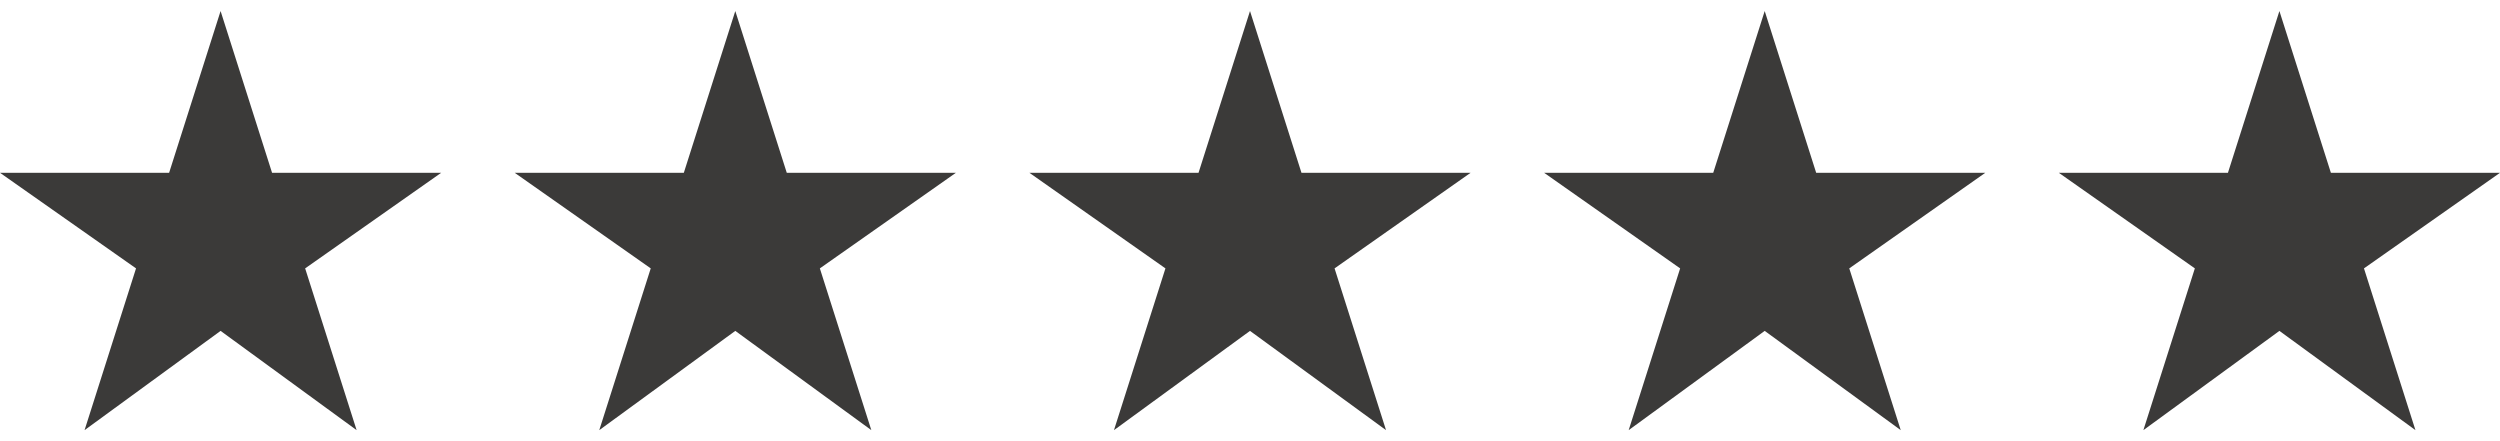
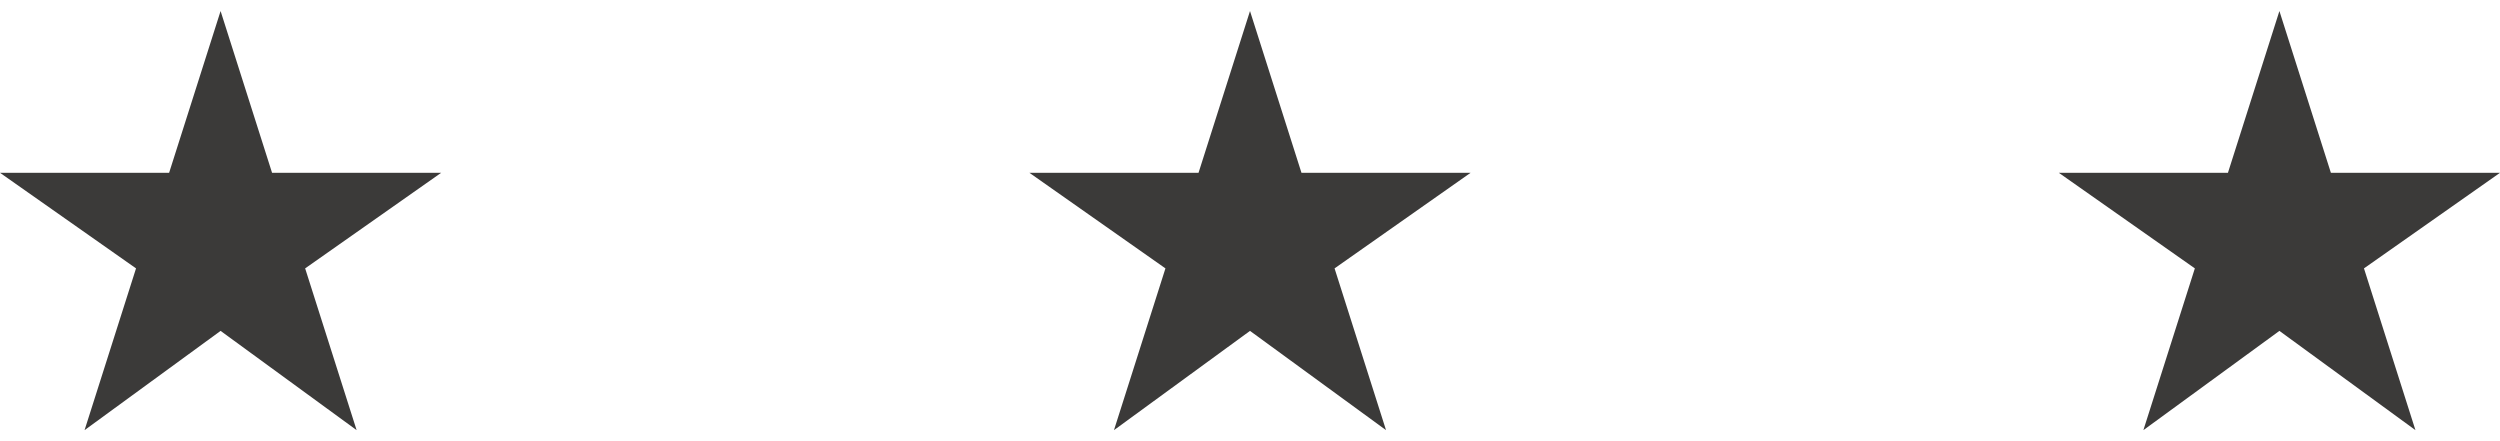
<svg xmlns="http://www.w3.org/2000/svg" version="1.1" id="Layer_1" x="0px" y="0px" viewBox="0 0 68 12" style="enable-background:new 0 0 68 12;" xml:space="preserve">
  <style type="text/css">
	.st0{fill-rule:evenodd;clip-rule:evenodd;fill:#3B3A39;}
</style>
  <polygon class="st0" points="6,0.3 4.6,4.7 0,4.7 3.7,7.3 2.3,11.7 6,9 9.7,11.7 8.3,7.3 12,4.7 7.4,4.7 " />
  <polygon class="st0" points="62,0.3 60.6,4.7 56,4.7 59.7,7.3 58.3,11.7 62,9 65.7,11.7 64.3,7.3 68,4.7 63.4,4.7 " />
-   <polygon class="st0" points="48,0.3 46.6,4.7 42,4.7 45.7,7.3 44.3,11.7 48,9 51.7,11.7 50.3,7.3 54,4.7 49.4,4.7 " />
  <polygon class="st0" points="34,0.3 32.6,4.7 28,4.7 31.7,7.3 30.3,11.7 34,9 37.7,11.7 36.3,7.3 40,4.7 35.4,4.7 " />
-   <polygon class="st0" points="20,0.3 18.6,4.7 14,4.7 17.7,7.3 16.3,11.7 20,9 23.7,11.7 22.3,7.3 26,4.7 21.4,4.7 " />
</svg>